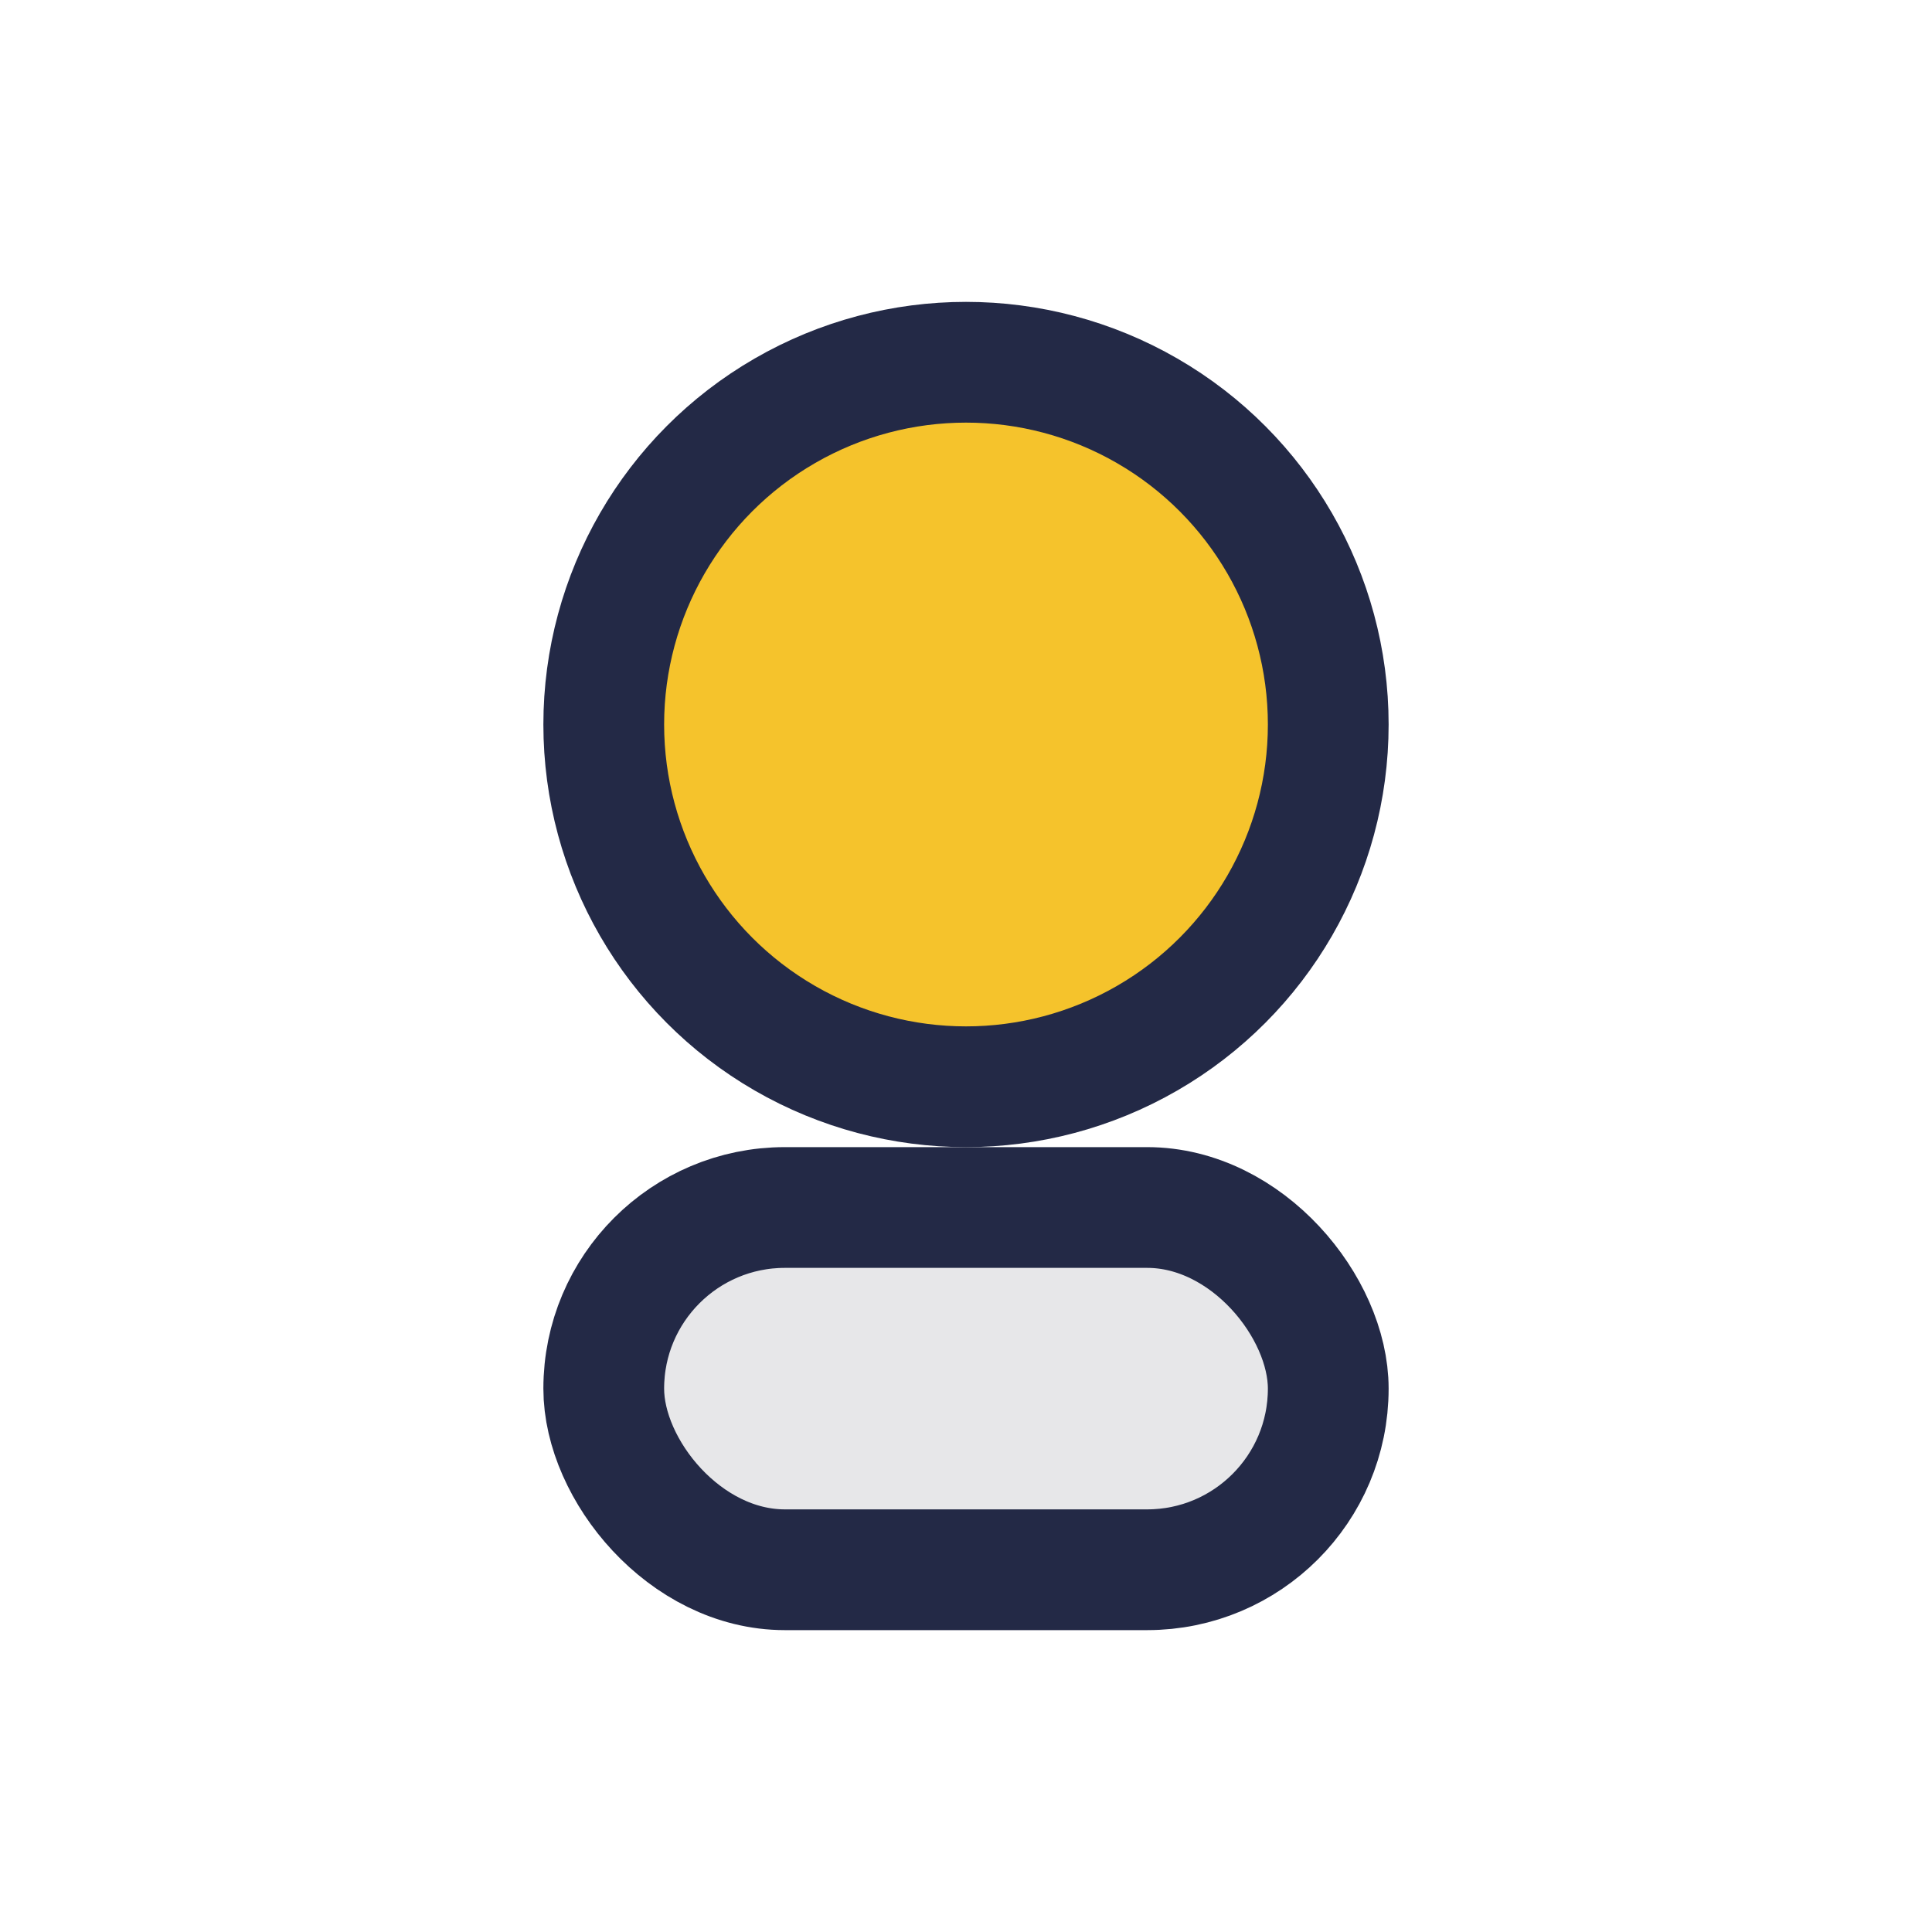
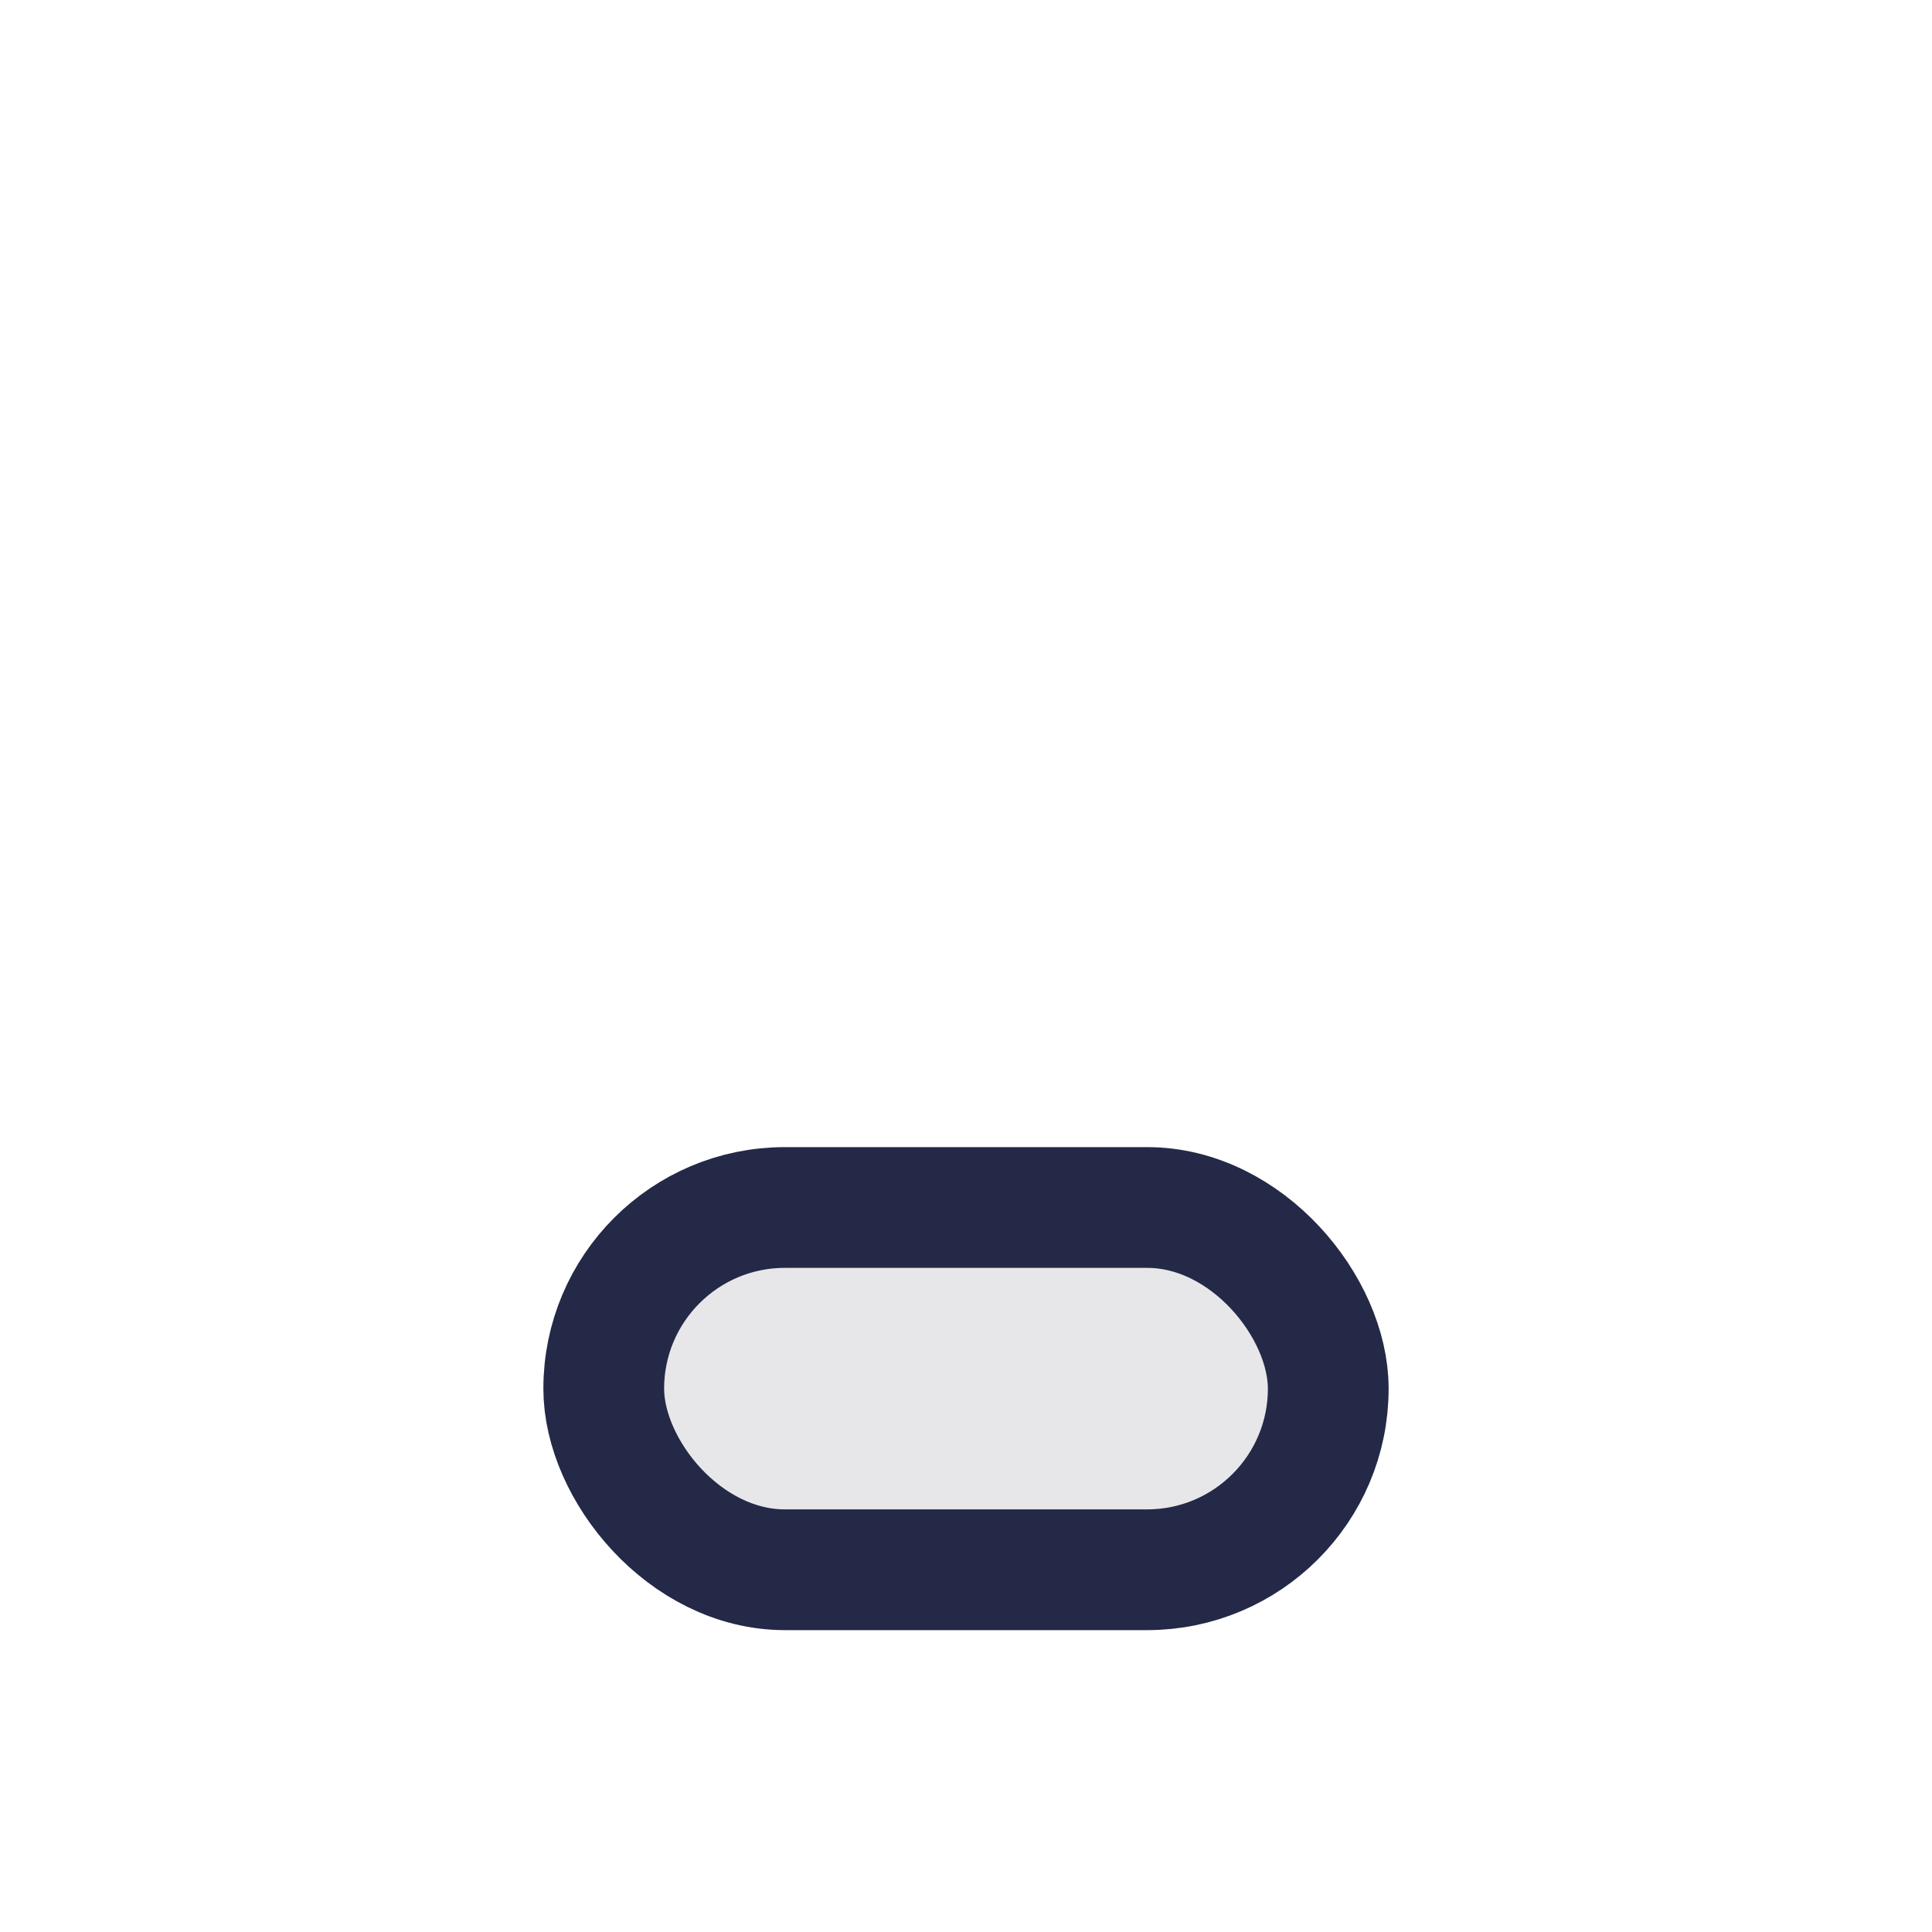
<svg xmlns="http://www.w3.org/2000/svg" width="32" height="32" viewBox="0 0 32 32">
-   <circle cx="16" cy="12" r="6" fill="#F5C32C" stroke="#232946" stroke-width="2" />
  <rect x="10" y="20" width="12" height="6" rx="3" fill="#E7E7E9" stroke="#232946" stroke-width="2" />
</svg>